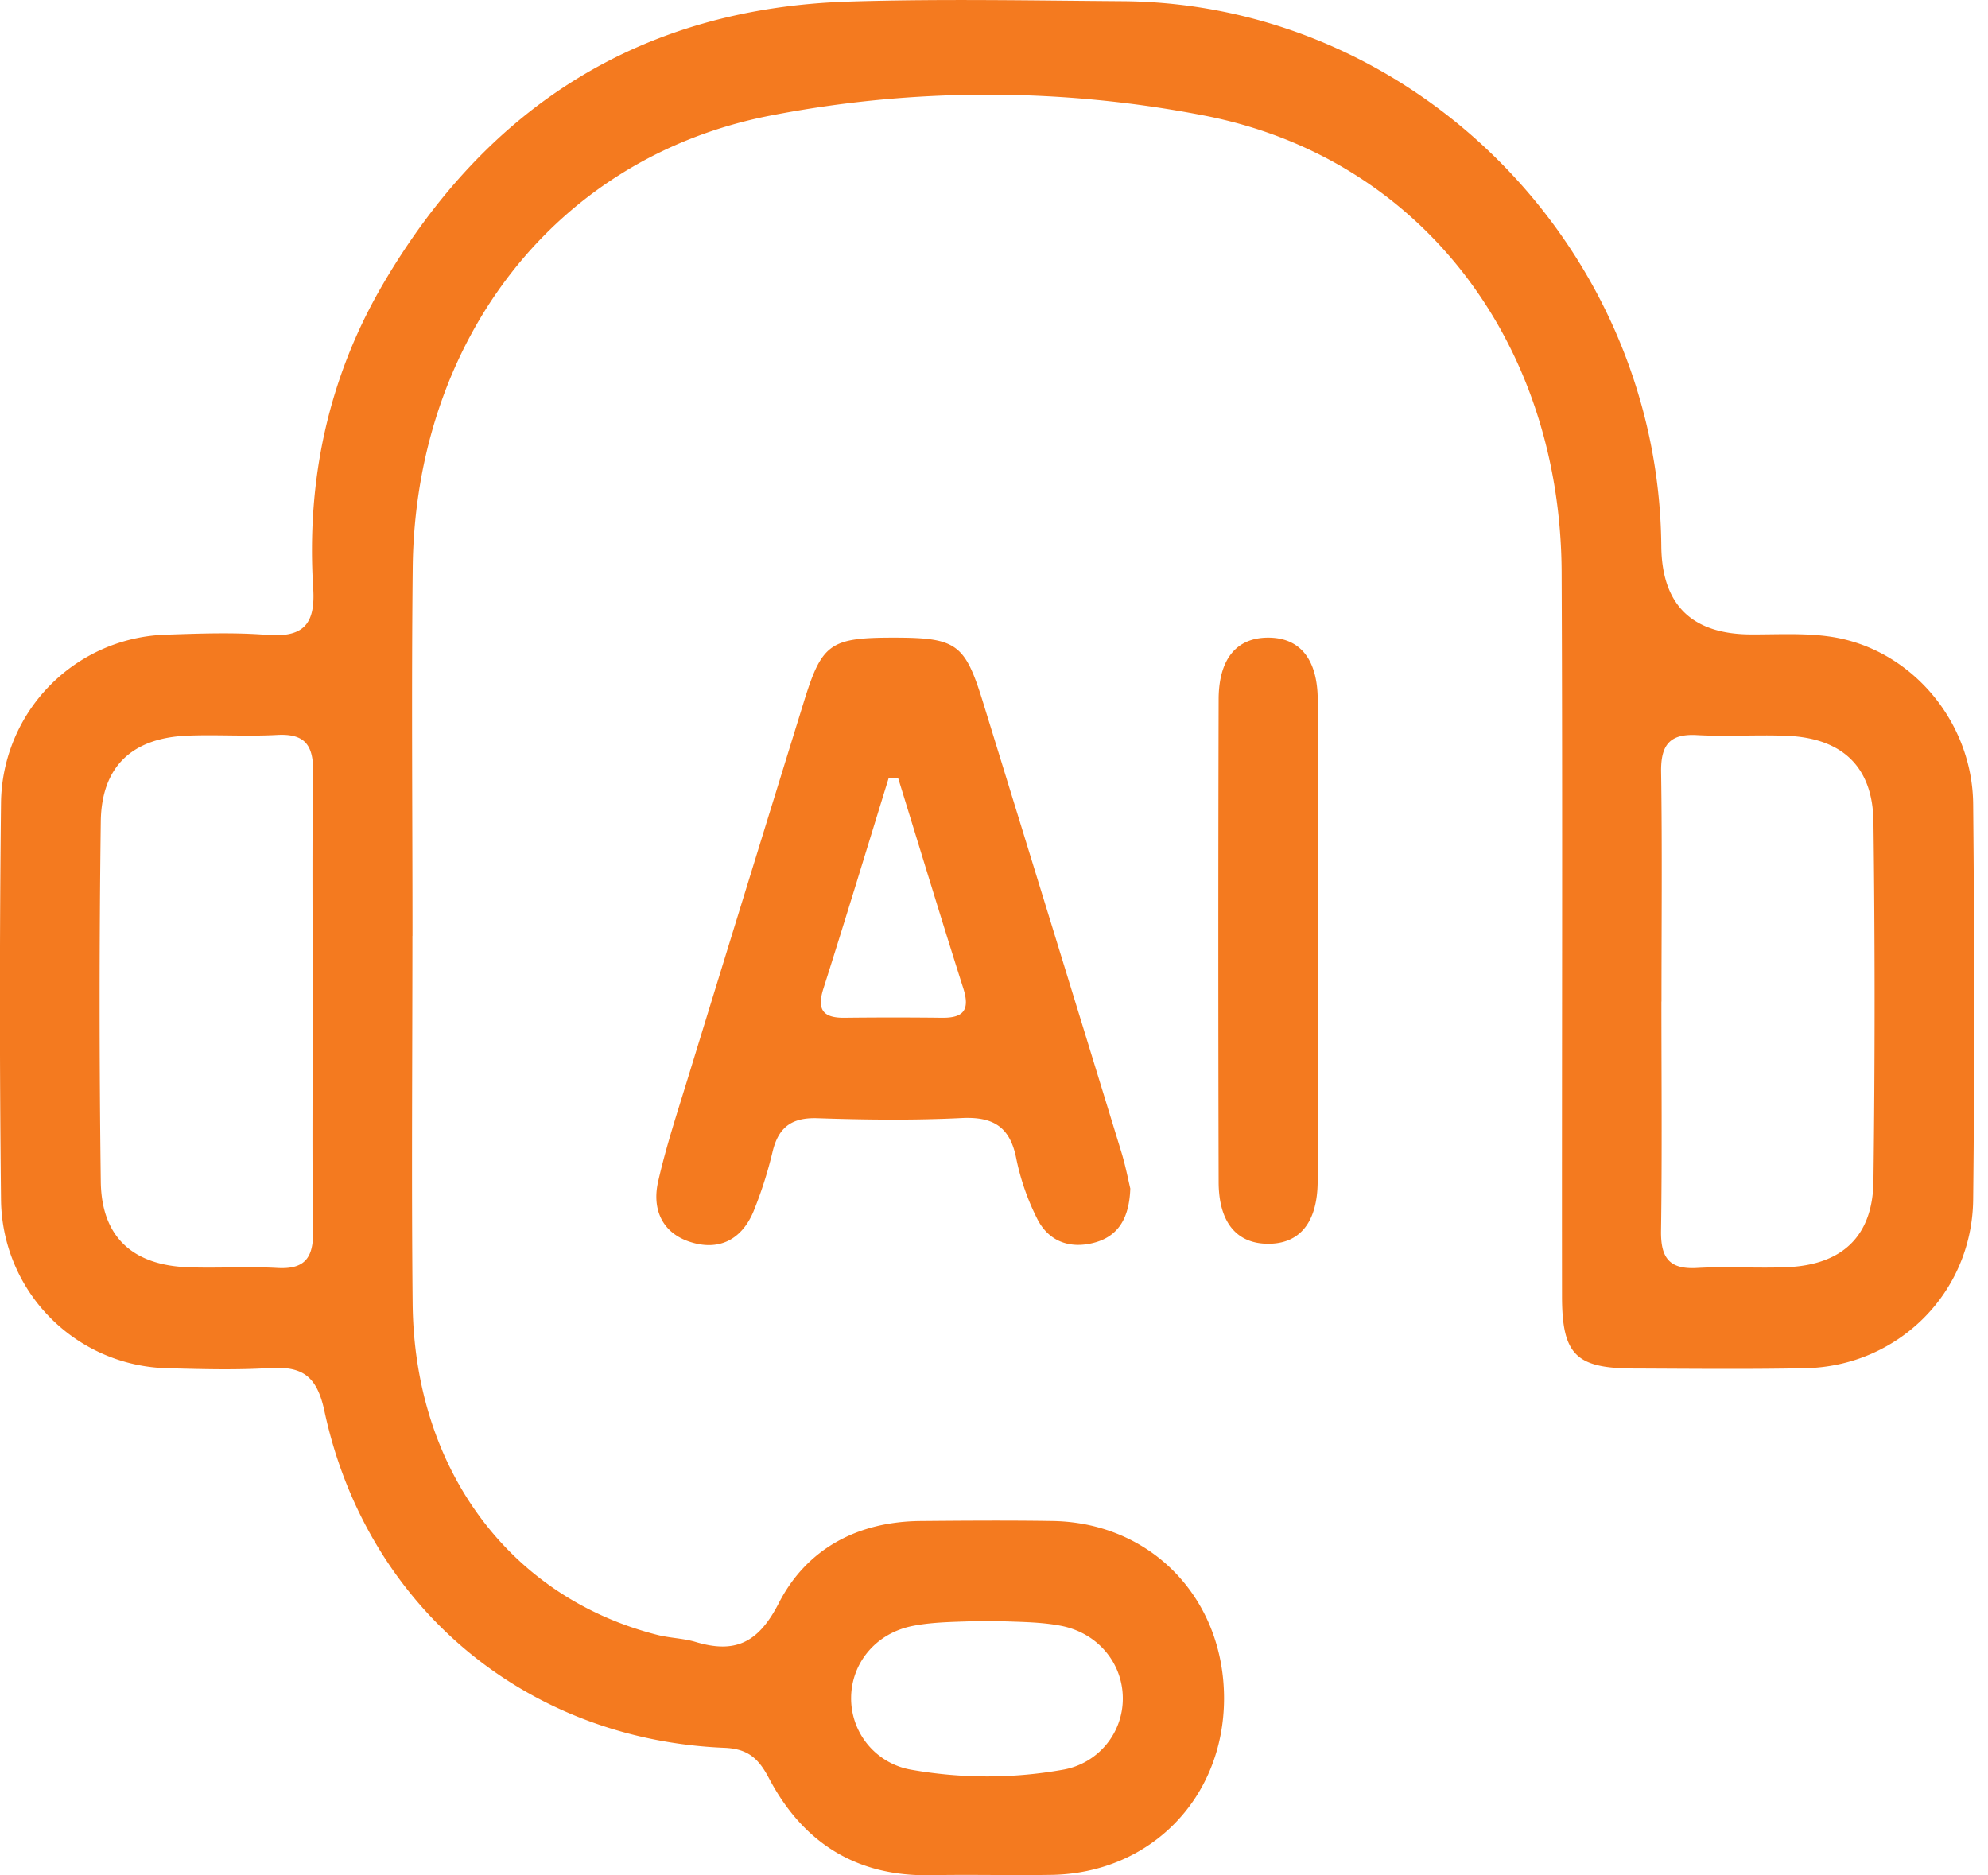
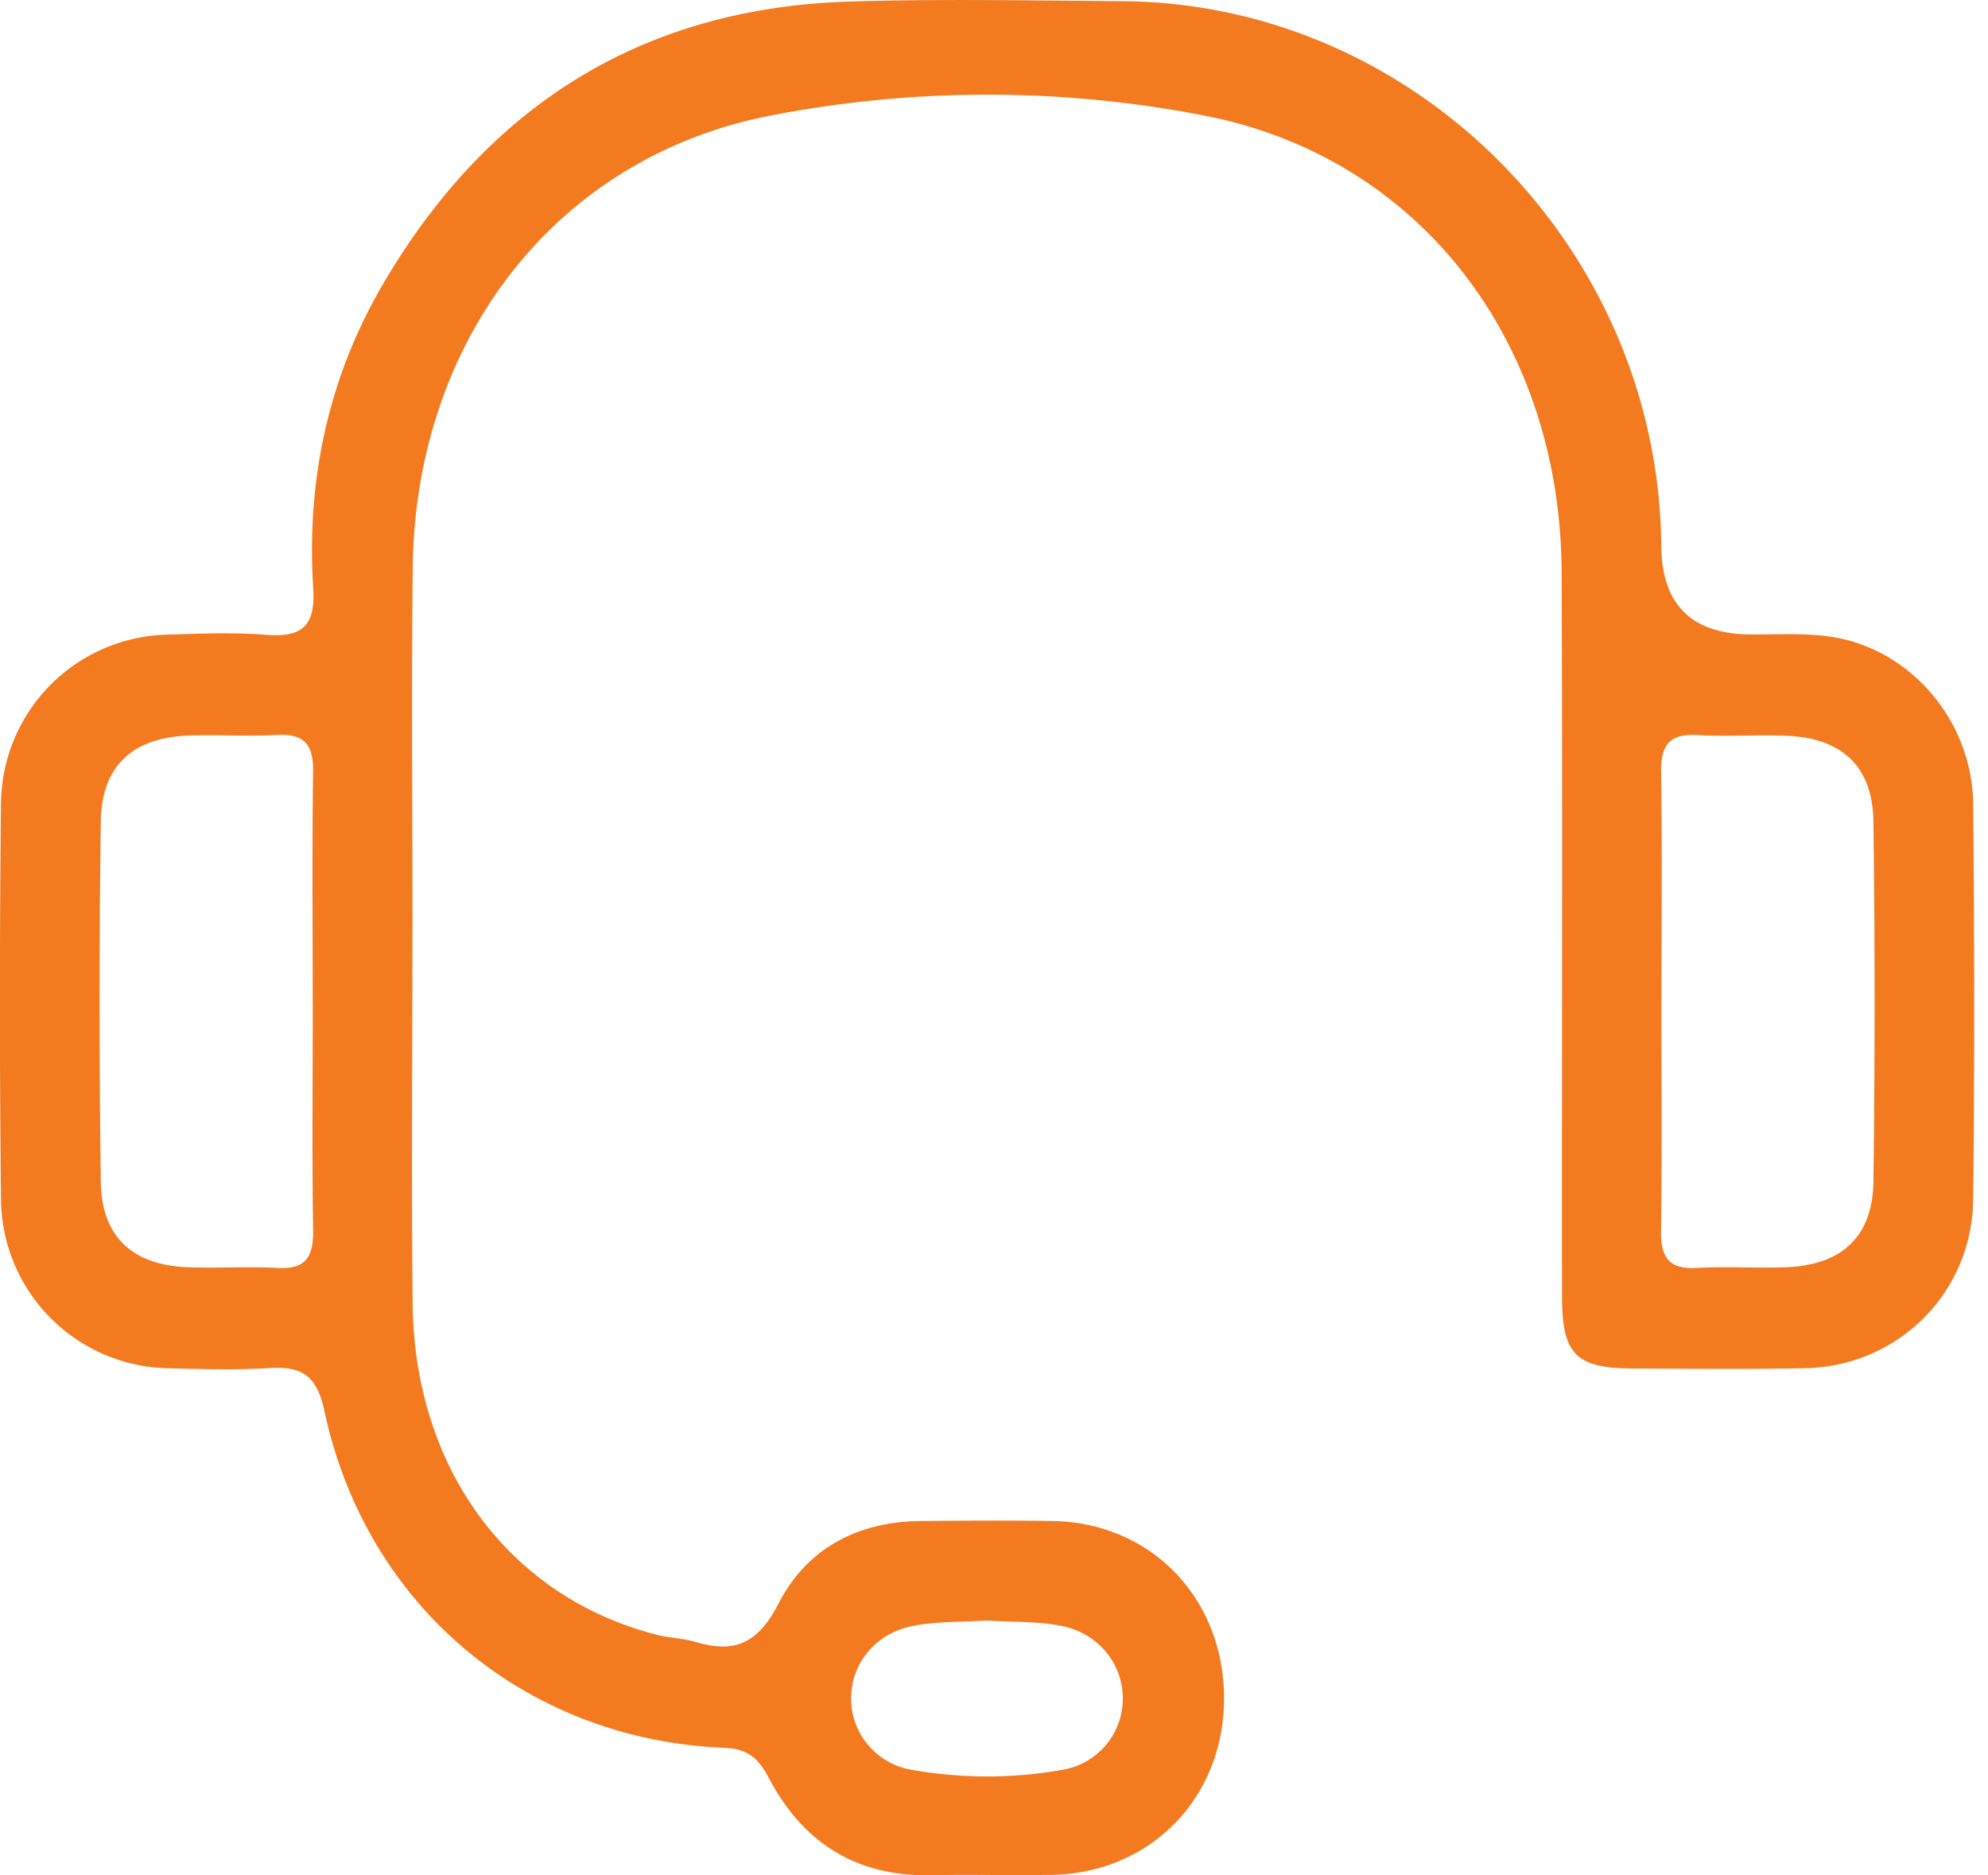
<svg xmlns="http://www.w3.org/2000/svg" width="53" height="50" fill="none" viewBox="0 0 53 50">
  <g fill="#F47A1F" clip-path="url(#clip0_1887_3478)">
    <path d="M10.995 24.95c0 3.272-.027 6.541.006 9.813.048 4.413 2.59 7.826 6.527 8.826.335.085.69.089 1.02.188 1.046.315 1.669.028 2.212-1.032.751-1.467 2.119-2.178 3.78-2.193 1.18-.01 2.357-.019 3.537 0 2.627.049 4.562 2.075 4.556 4.743-.008 2.646-1.967 4.65-4.606 4.691-1.074.017-2.15-.012-3.225.009-1.97.036-3.397-.863-4.306-2.594-.275-.521-.56-.777-1.18-.802-5.3-.217-9.553-3.772-10.667-8.98-.204-.957-.607-1.197-1.469-1.145-.899.055-1.802.028-2.703.005a4.543 4.543 0 0 1-4.45-4.521q-.058-5.275 0-10.551a4.54 4.54 0 0 1 4.377-4.485c.9-.03 1.806-.066 2.703.004.95.074 1.307-.247 1.243-1.24-.183-2.88.401-5.61 1.854-8.1C12.999 2.805 17.13.215 22.637.042c2.425-.076 4.856-.027 7.282-.01 7.828.053 14.3 6.602 14.371 14.525q.02 2.355 2.404 2.358c.726.002 1.467-.045 2.179.071 2.098.346 3.71 2.26 3.731 4.45.034 3.516.04 7.034 0 10.55-.029 2.487-2.006 4.441-4.476 4.492-1.526.031-3.051.014-4.577.008-1.54-.006-1.906-.371-1.908-1.925-.007-6.435.018-12.872-.01-19.308-.028-6.122-3.76-11.048-9.516-12.17a30.3 30.3 0 0 0-11.586 0c-5.736 1.12-9.463 6.008-9.528 12.059-.035 3.269-.006 6.54-.006 9.812zM8.337 26.8c0-2.075-.02-4.148.01-6.222.011-.726-.233-1.024-.96-.984-.796.044-1.595-.013-2.392.019-1.472.061-2.29.821-2.308 2.292a369 369 0 0 0 0 9.597c.018 1.467.838 2.225 2.316 2.284.795.031 1.596-.026 2.391.019.74.042.964-.277.954-.995-.032-2.002-.01-4.008-.01-6.01m35.955-.1c0 2.04.02 4.078-.01 6.117-.01.722.224 1.03.96.988.794-.045 1.593.012 2.39-.02 1.474-.06 2.292-.818 2.313-2.287q.061-4.798 0-9.595c-.02-1.469-.84-2.227-2.313-2.286-.795-.032-1.596.025-2.39-.019-.736-.042-.969.27-.958.99.031 2.039.01 4.078.01 6.117zM26.306 43.205c-.653.042-1.321.017-1.962.142-.997.192-1.64.992-1.653 1.903a1.93 1.93 0 0 0 1.609 1.934c1.334.236 2.697.238 4.031 0a1.925 1.925 0 0 0 1.603-1.938c-.017-.91-.664-1.712-1.657-1.902-.64-.122-1.309-.097-1.97-.139" />
-     <path d="M30.134 31.681c-.027.823-.34 1.298-.995 1.459-.641.158-1.197-.055-1.494-.66a6.4 6.4 0 0 1-.55-1.586c-.166-.863-.628-1.127-1.463-1.085-1.28.063-2.566.047-3.848.004-.672-.02-1.028.235-1.186.889a11 11 0 0 1-.512 1.602c-.319.755-.928 1.057-1.696.804-.741-.243-1.01-.872-.845-1.602.208-.922.507-1.826.784-2.731a5647 5647 0 0 1 3.101-10.061c.481-1.558.702-1.714 2.392-1.714 1.681 0 1.902.158 2.385 1.722q1.847 5.986 3.683 11.976c.113.367.186.745.242.983zm-6.192-10.947h-.247c-.579 1.874-1.147 3.75-1.742 5.62-.183.572-.005.787.562.781q1.3-.015 2.601 0c.558.006.751-.196.568-.777-.595-1.87-1.163-3.748-1.742-5.622zM35.134 25.082c0 2.142.01 4.286-.005 6.428-.008 1.085-.482 1.653-1.32 1.65-.836 0-1.319-.567-1.32-1.65q-.017-6.43 0-12.86c.001-1.084.48-1.65 1.32-1.65s1.314.564 1.322 1.65c.015 2.143.005 4.287.005 6.43z" />
  </g>
  <defs>
    <clipPath id="clip0_1887_3478">
      <path fill="#fff" d="M0 0h52.632v50H0z" />
    </clipPath>
  </defs>
</svg>